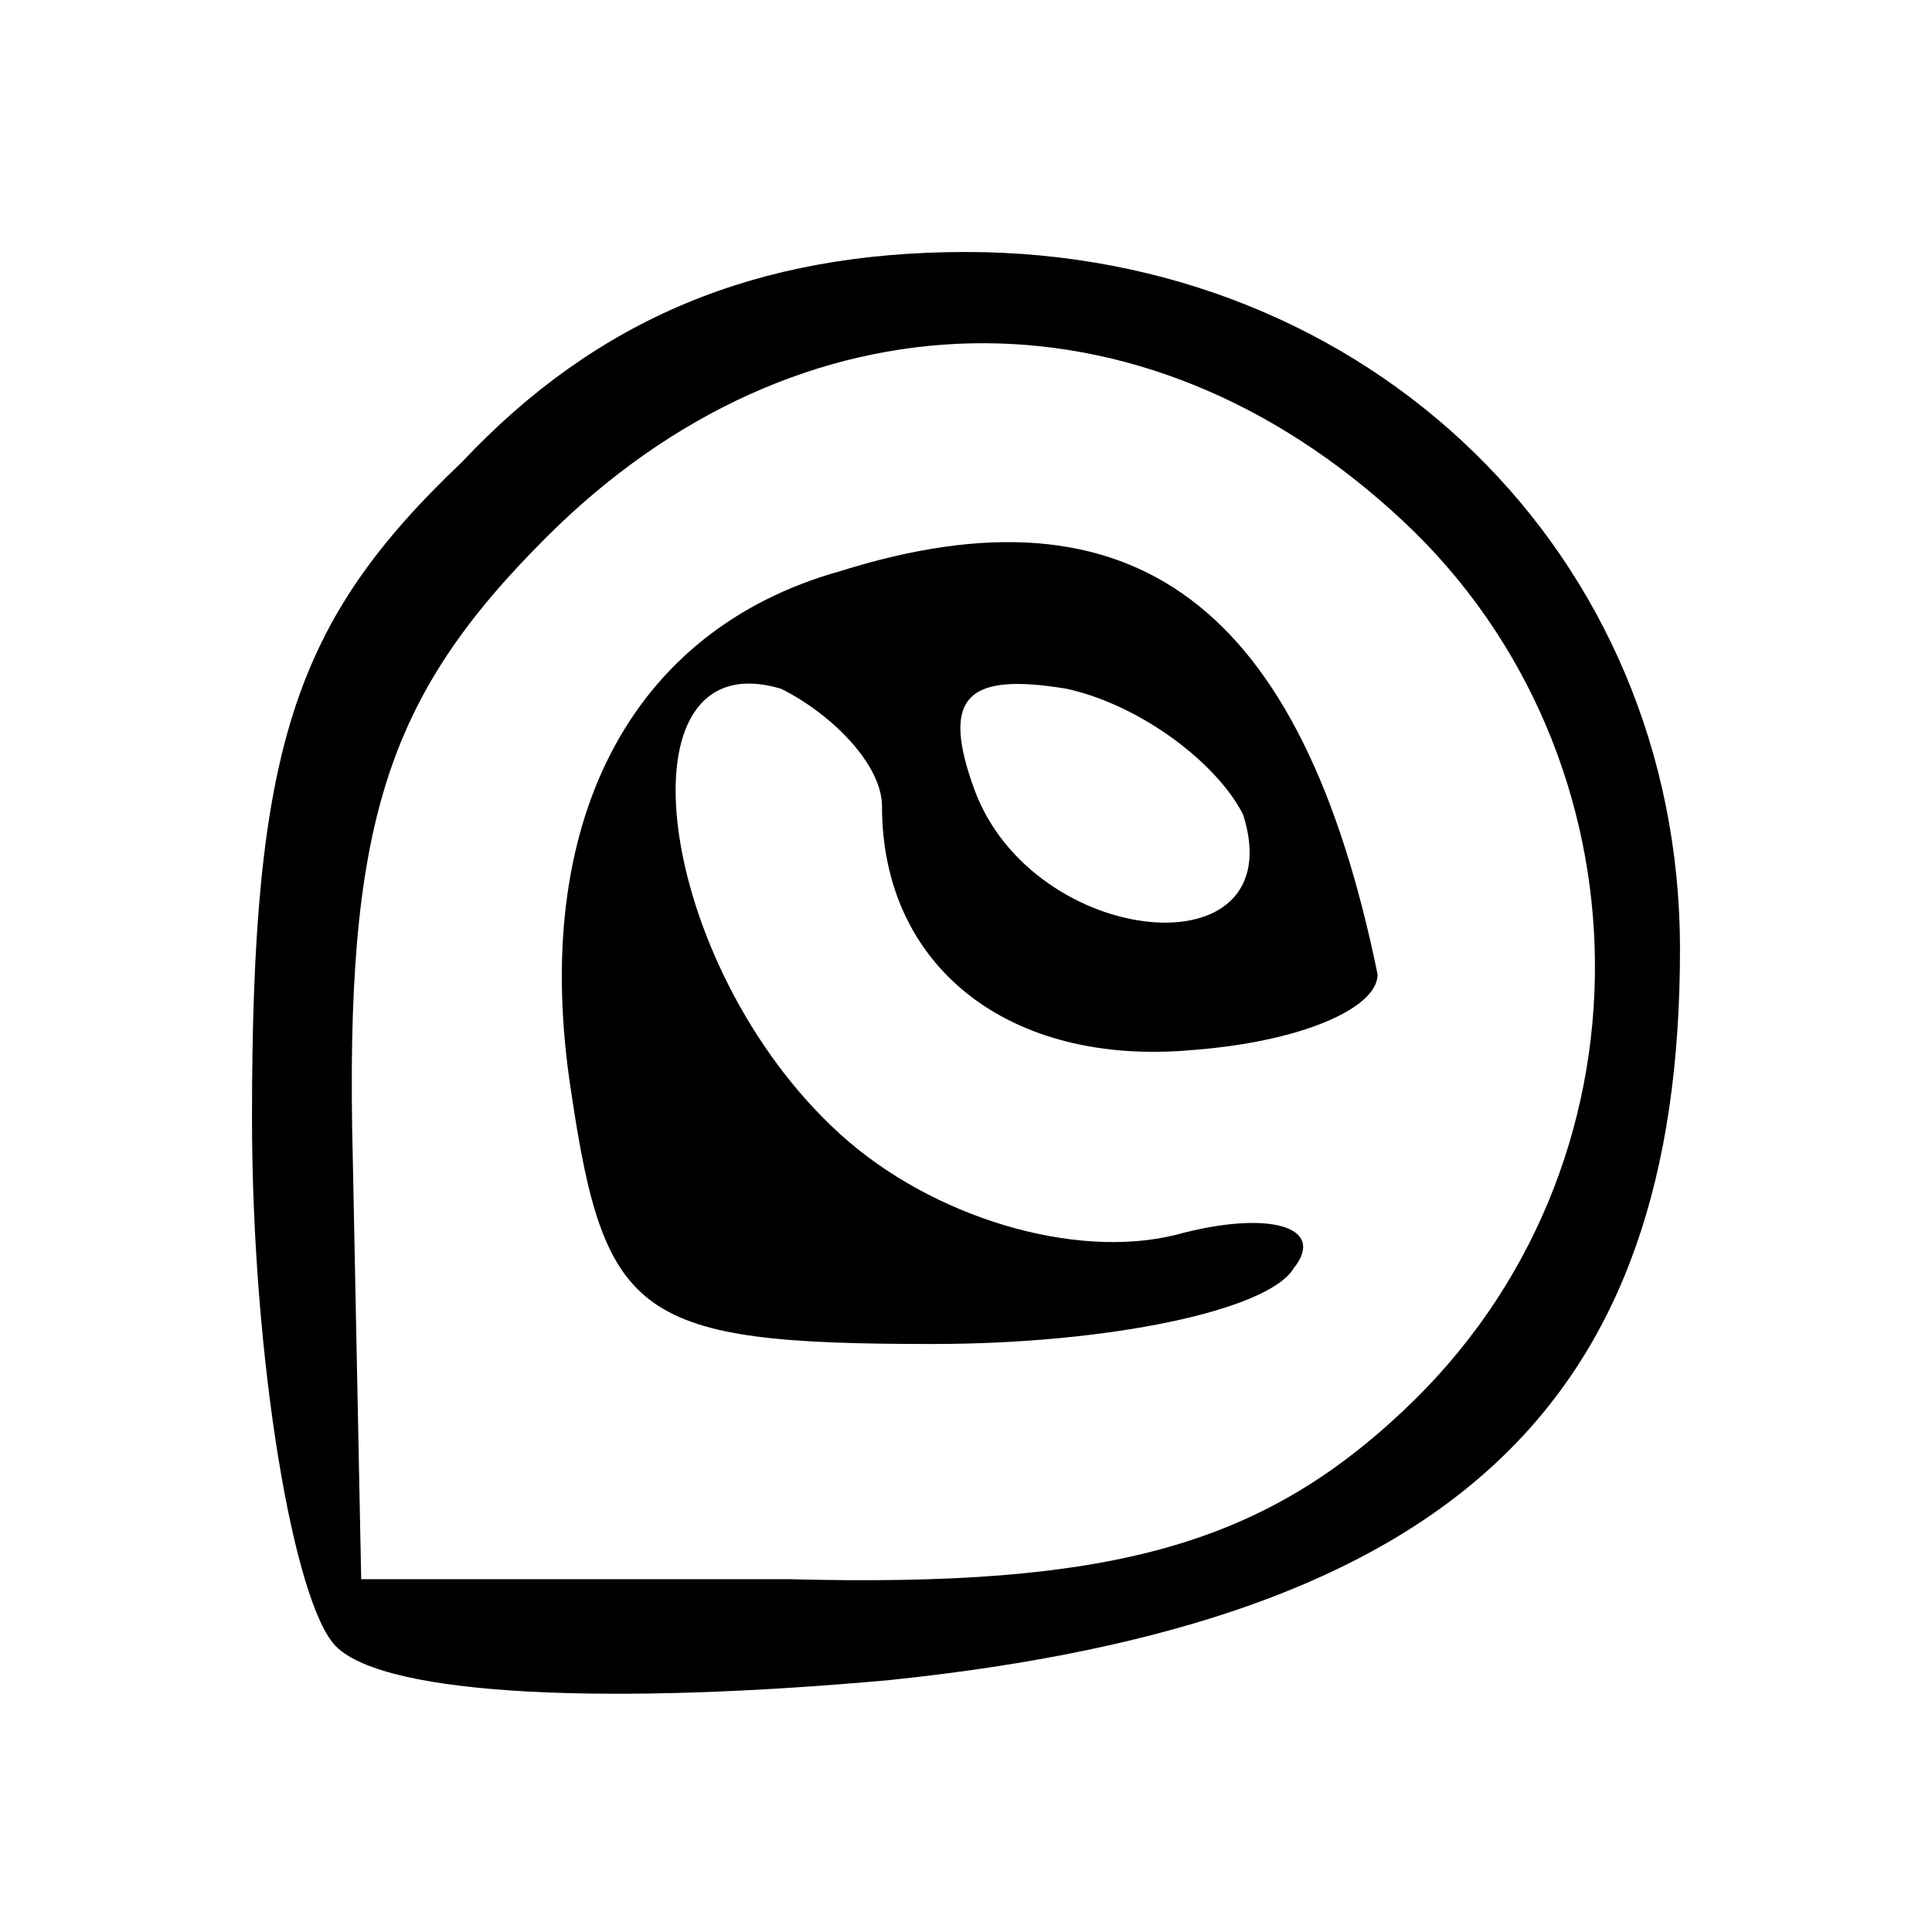
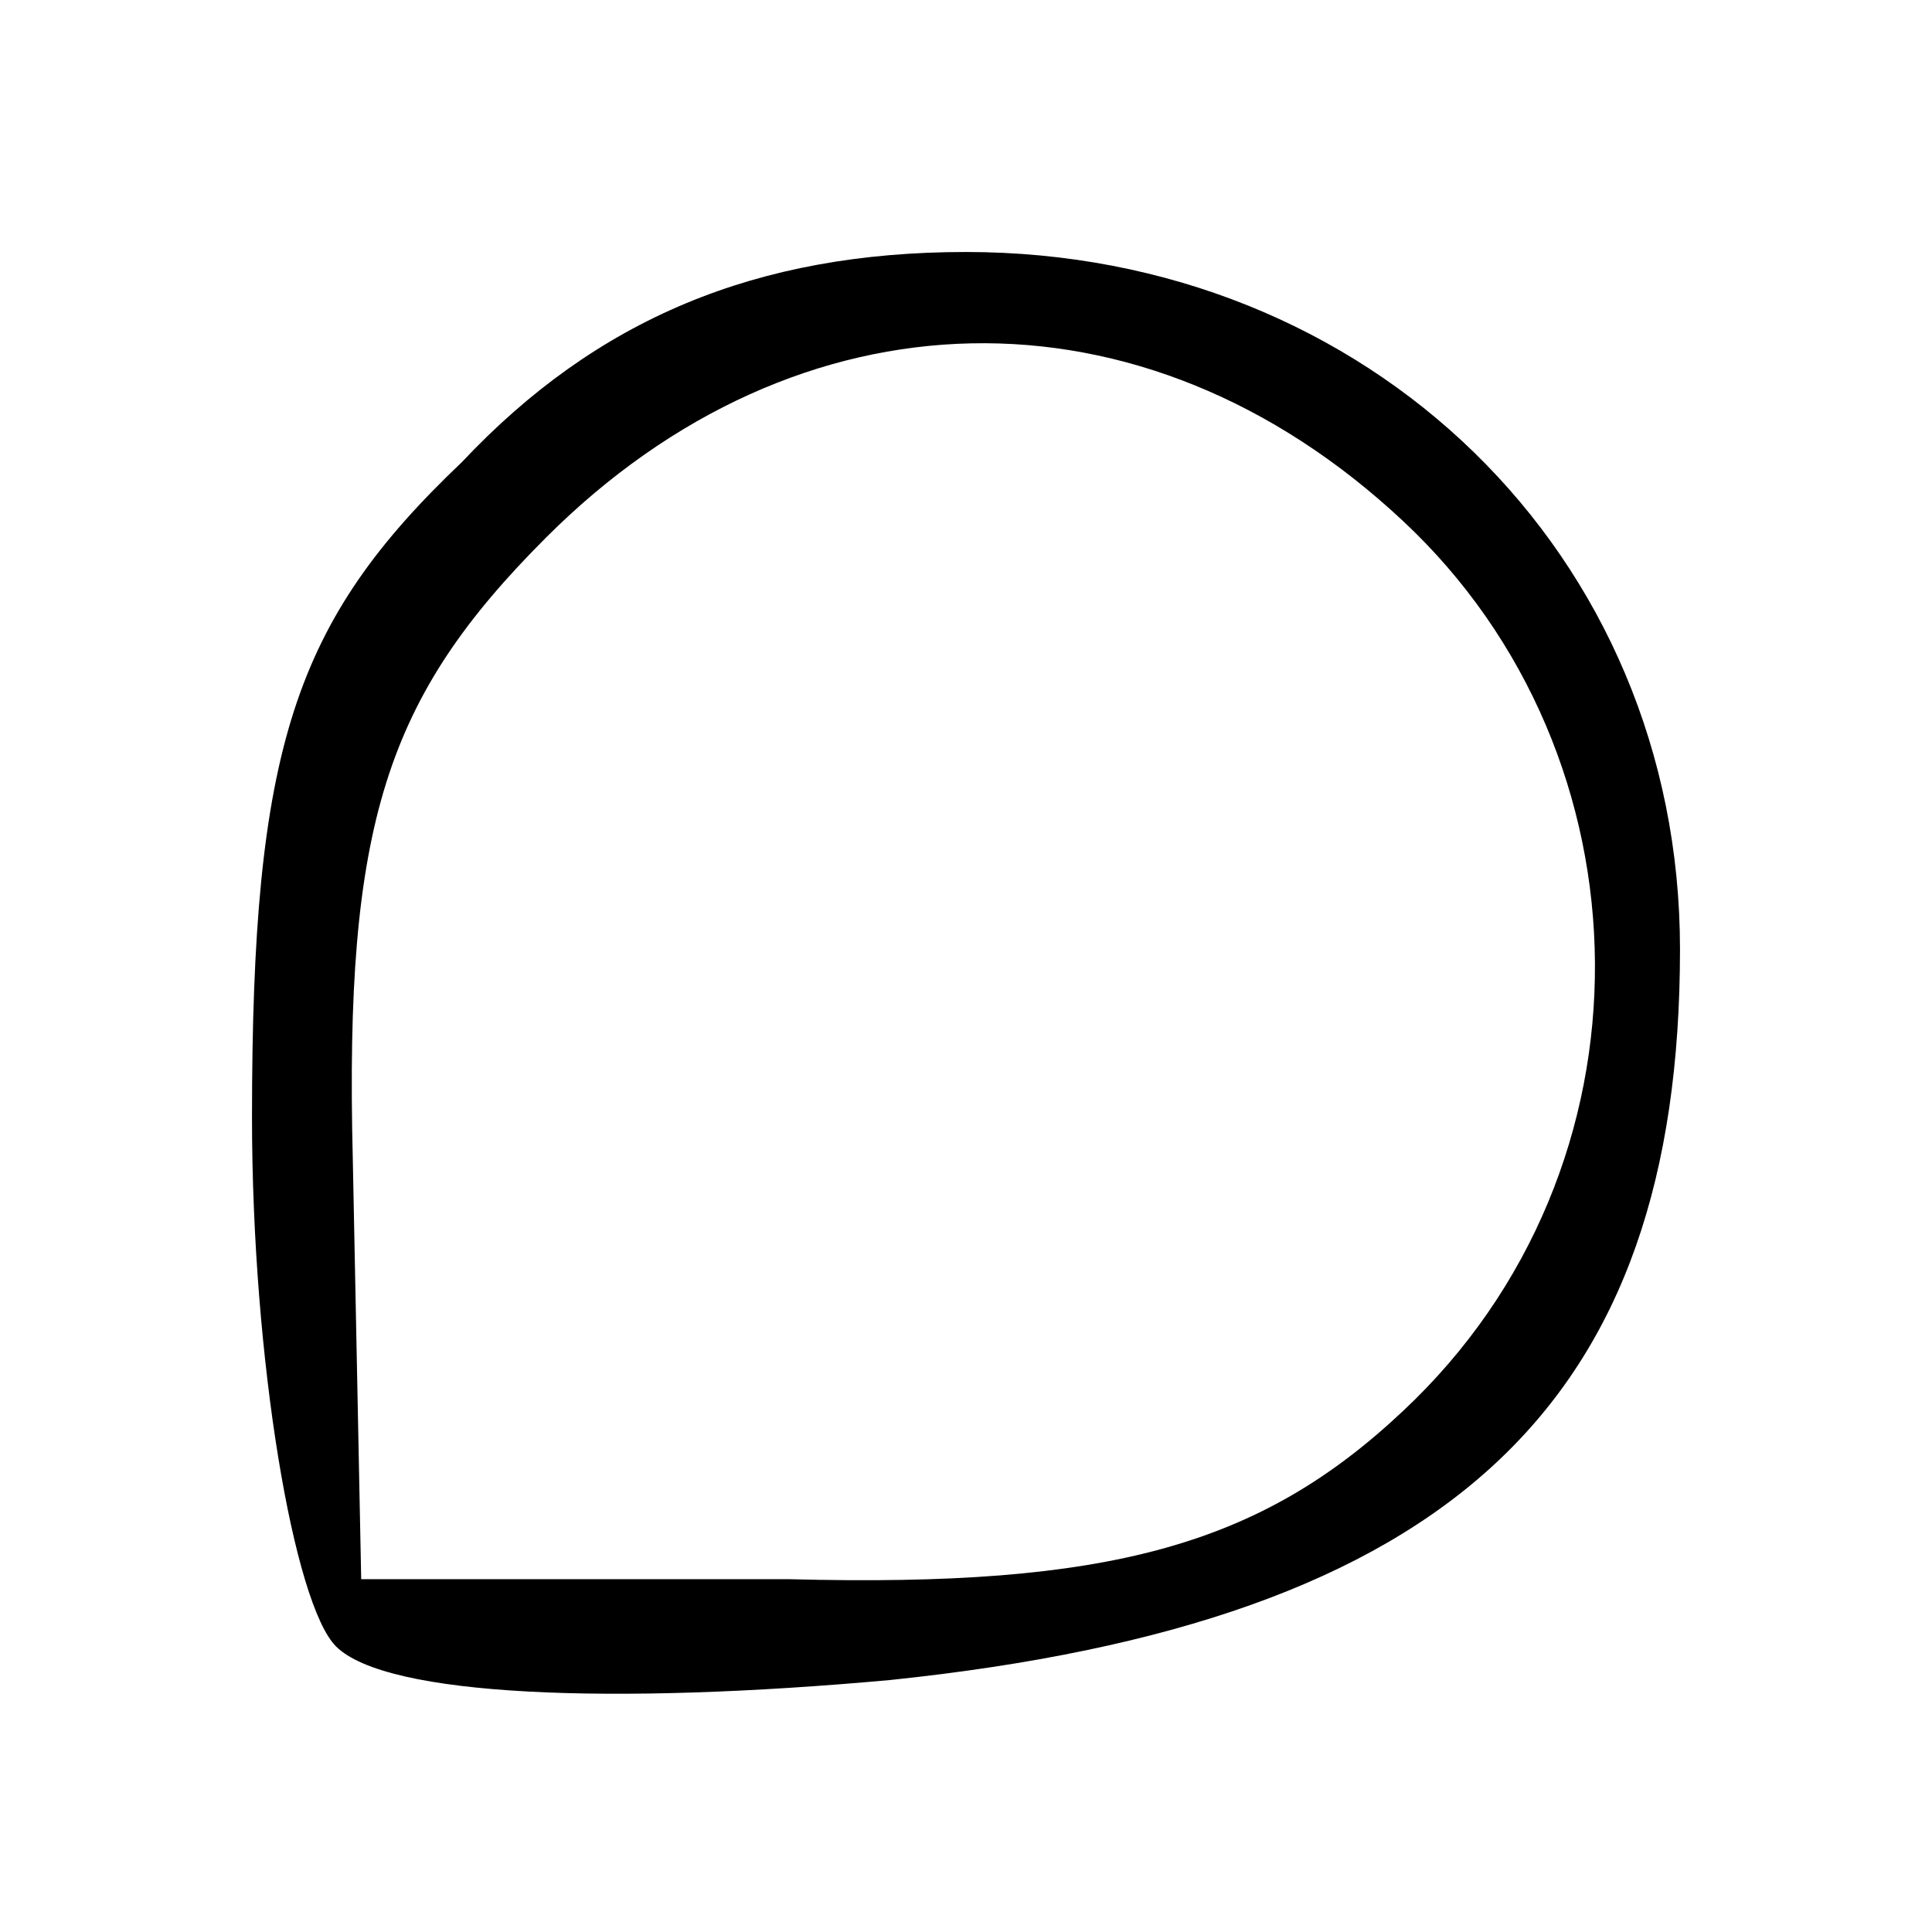
<svg xmlns="http://www.w3.org/2000/svg" version="1.0" width="23pt" height="23pt" viewBox="0 0 23 23" preserveAspectRatio="xMidYMid meet">
  <g transform="translate(0,23) scale(0.1,-0.1)" fill="#000000" stroke="none">
    <path d="M55 175 c-20 -19 -25 -34 -25 -78 0 -29 5 -58 10 -63 6 -6 33 -7 66 -4 67 7 94 33 94 87 0 47 -37 83 -85 83 -25 0 -44 -8 -60 -25z m112 -7 c30 -28 31 -77 0 -106 -17 -16 -35 -21 -73 -20 l-51 0 -1 50 c-1 40 4 55 23 74 30 30 71 31 102 2z" />
-     <path d="M100 162 c-25 -7 -37 -30 -32 -62 4 -27 8 -30 43 -30 21 0 40 4 43 9 4 5 -3 7 -14 4 -12 -3 -29 2 -40 12 -22 20 -27 59 -7 53 6 -3 12 -9 12 -14 0 -19 15 -31 37 -29 13 1 22 5 22 9 -9 44 -29 59 -64 48z m48 -29 c6 -19 -25 -16 -32 3 -4 11 -1 14 11 12 9 -2 18 -9 21 -15z" />
  </g>
</svg>